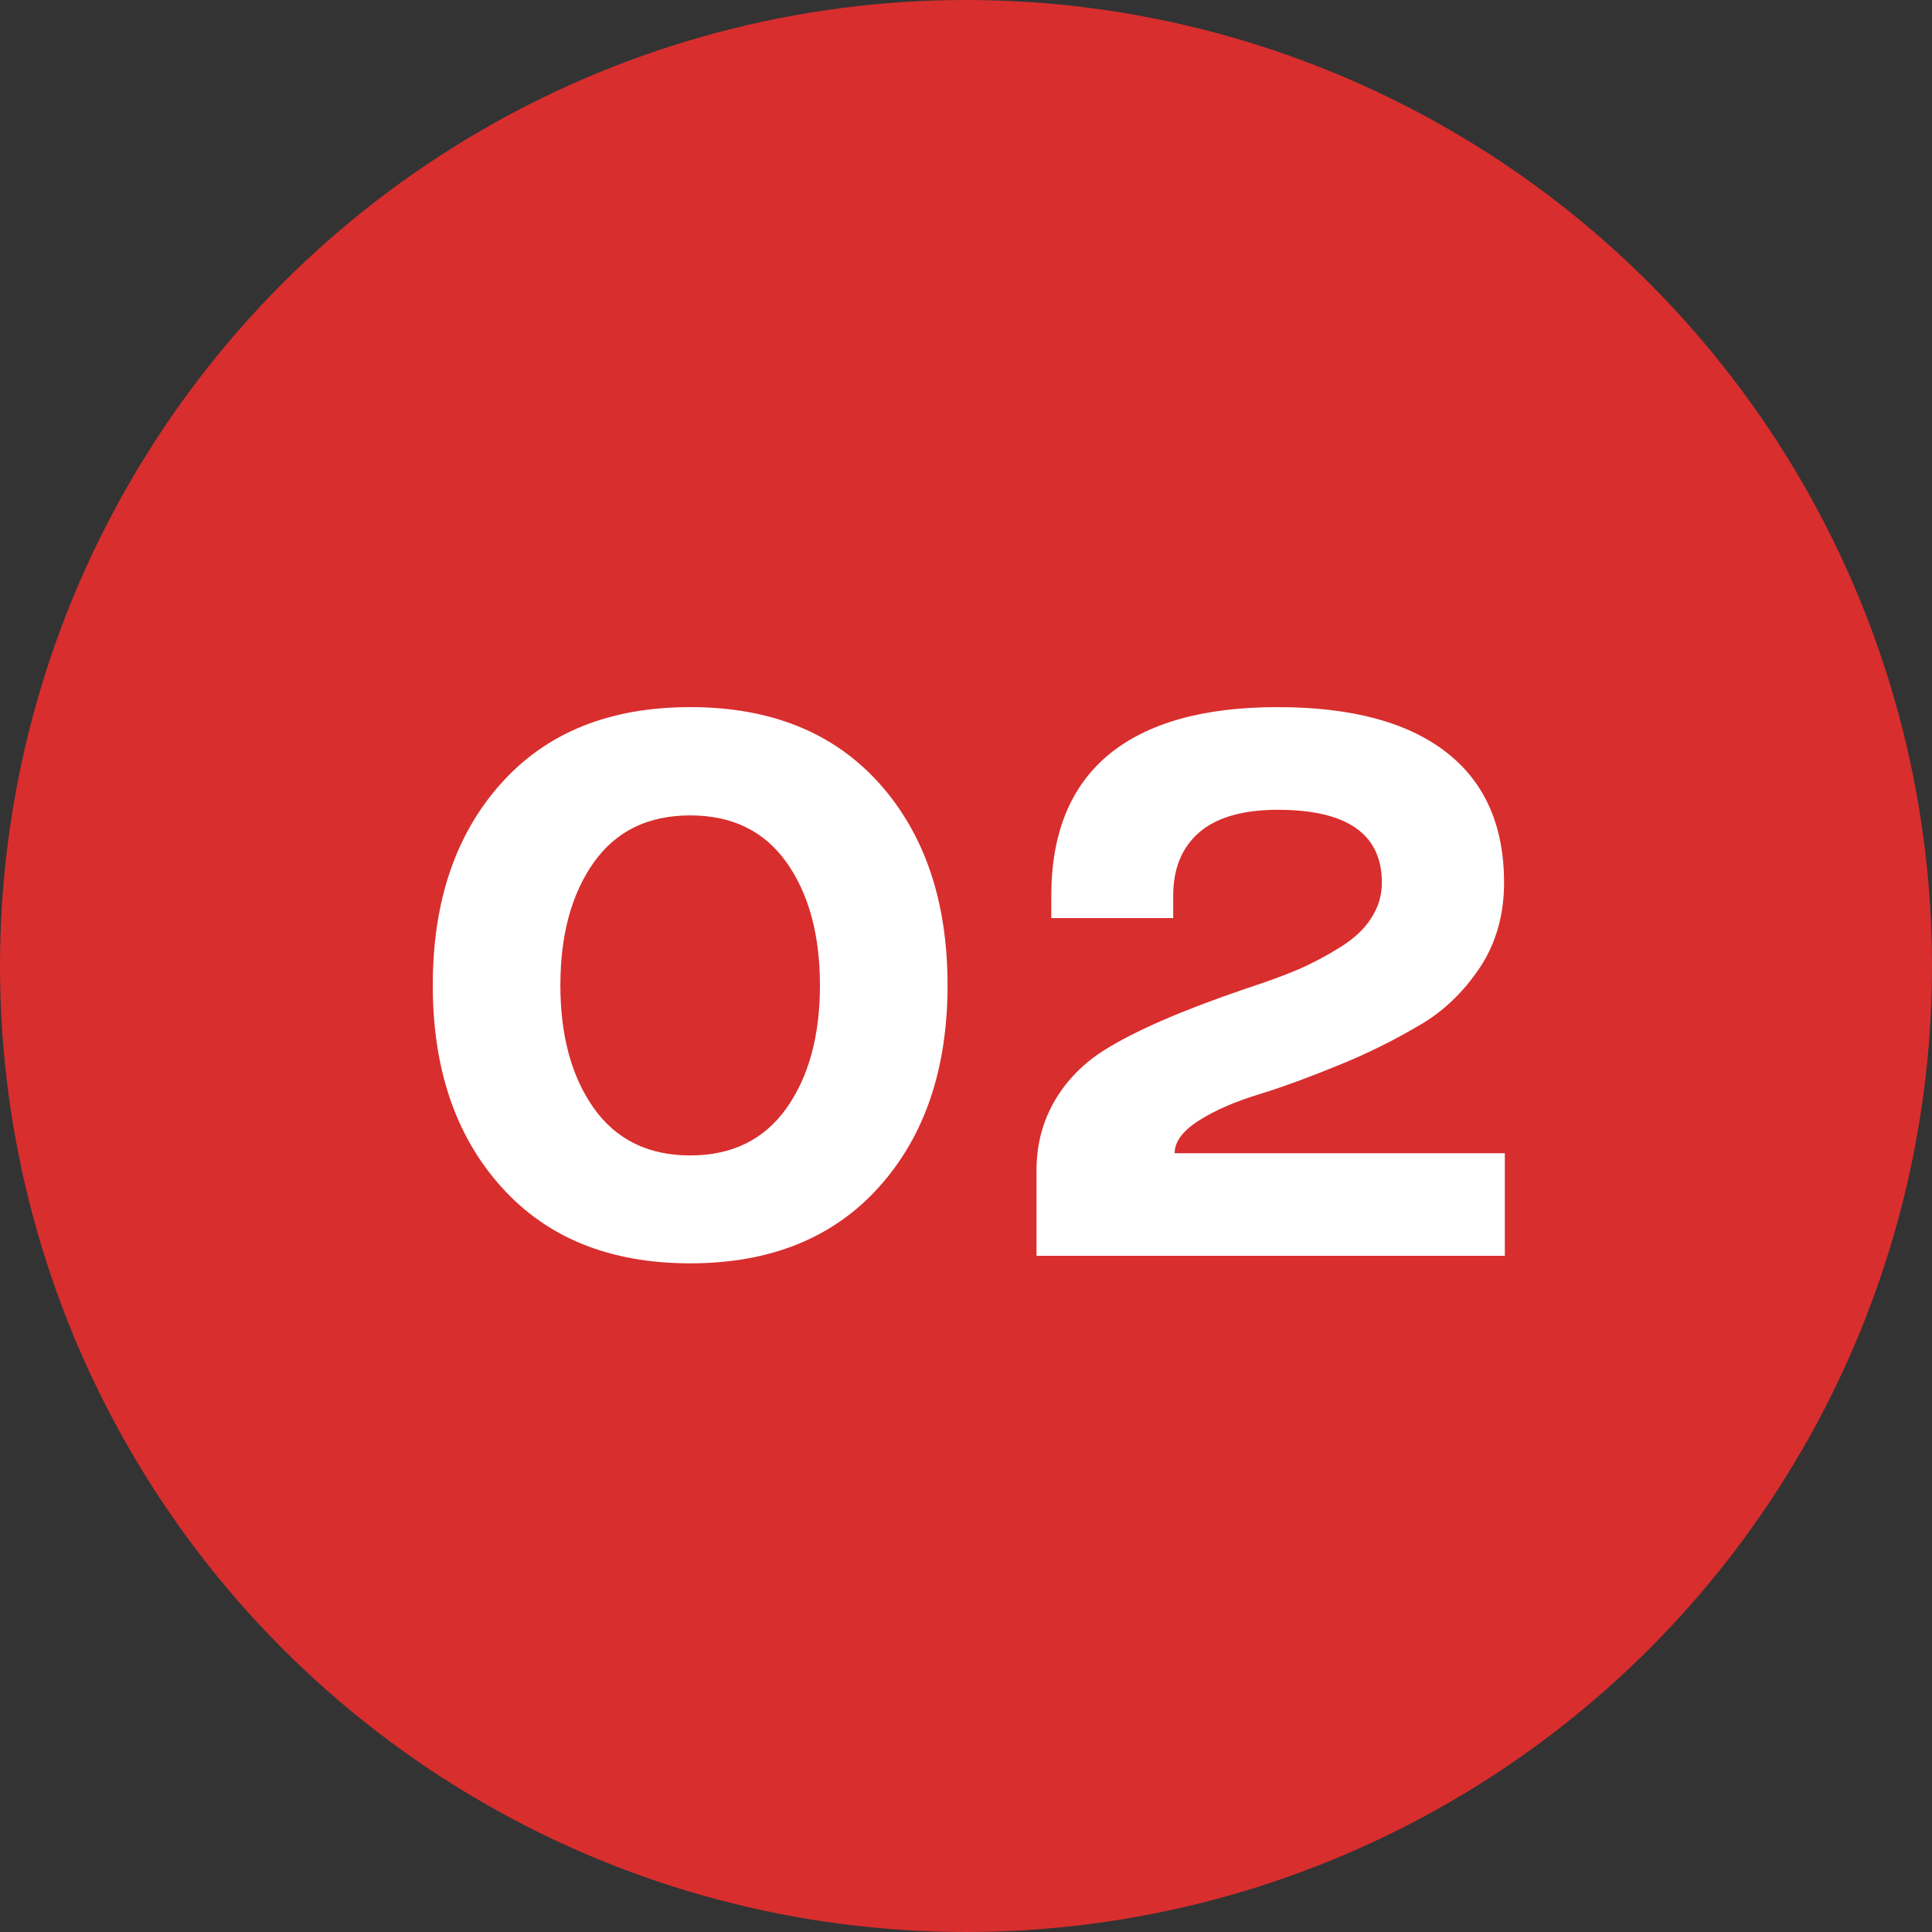
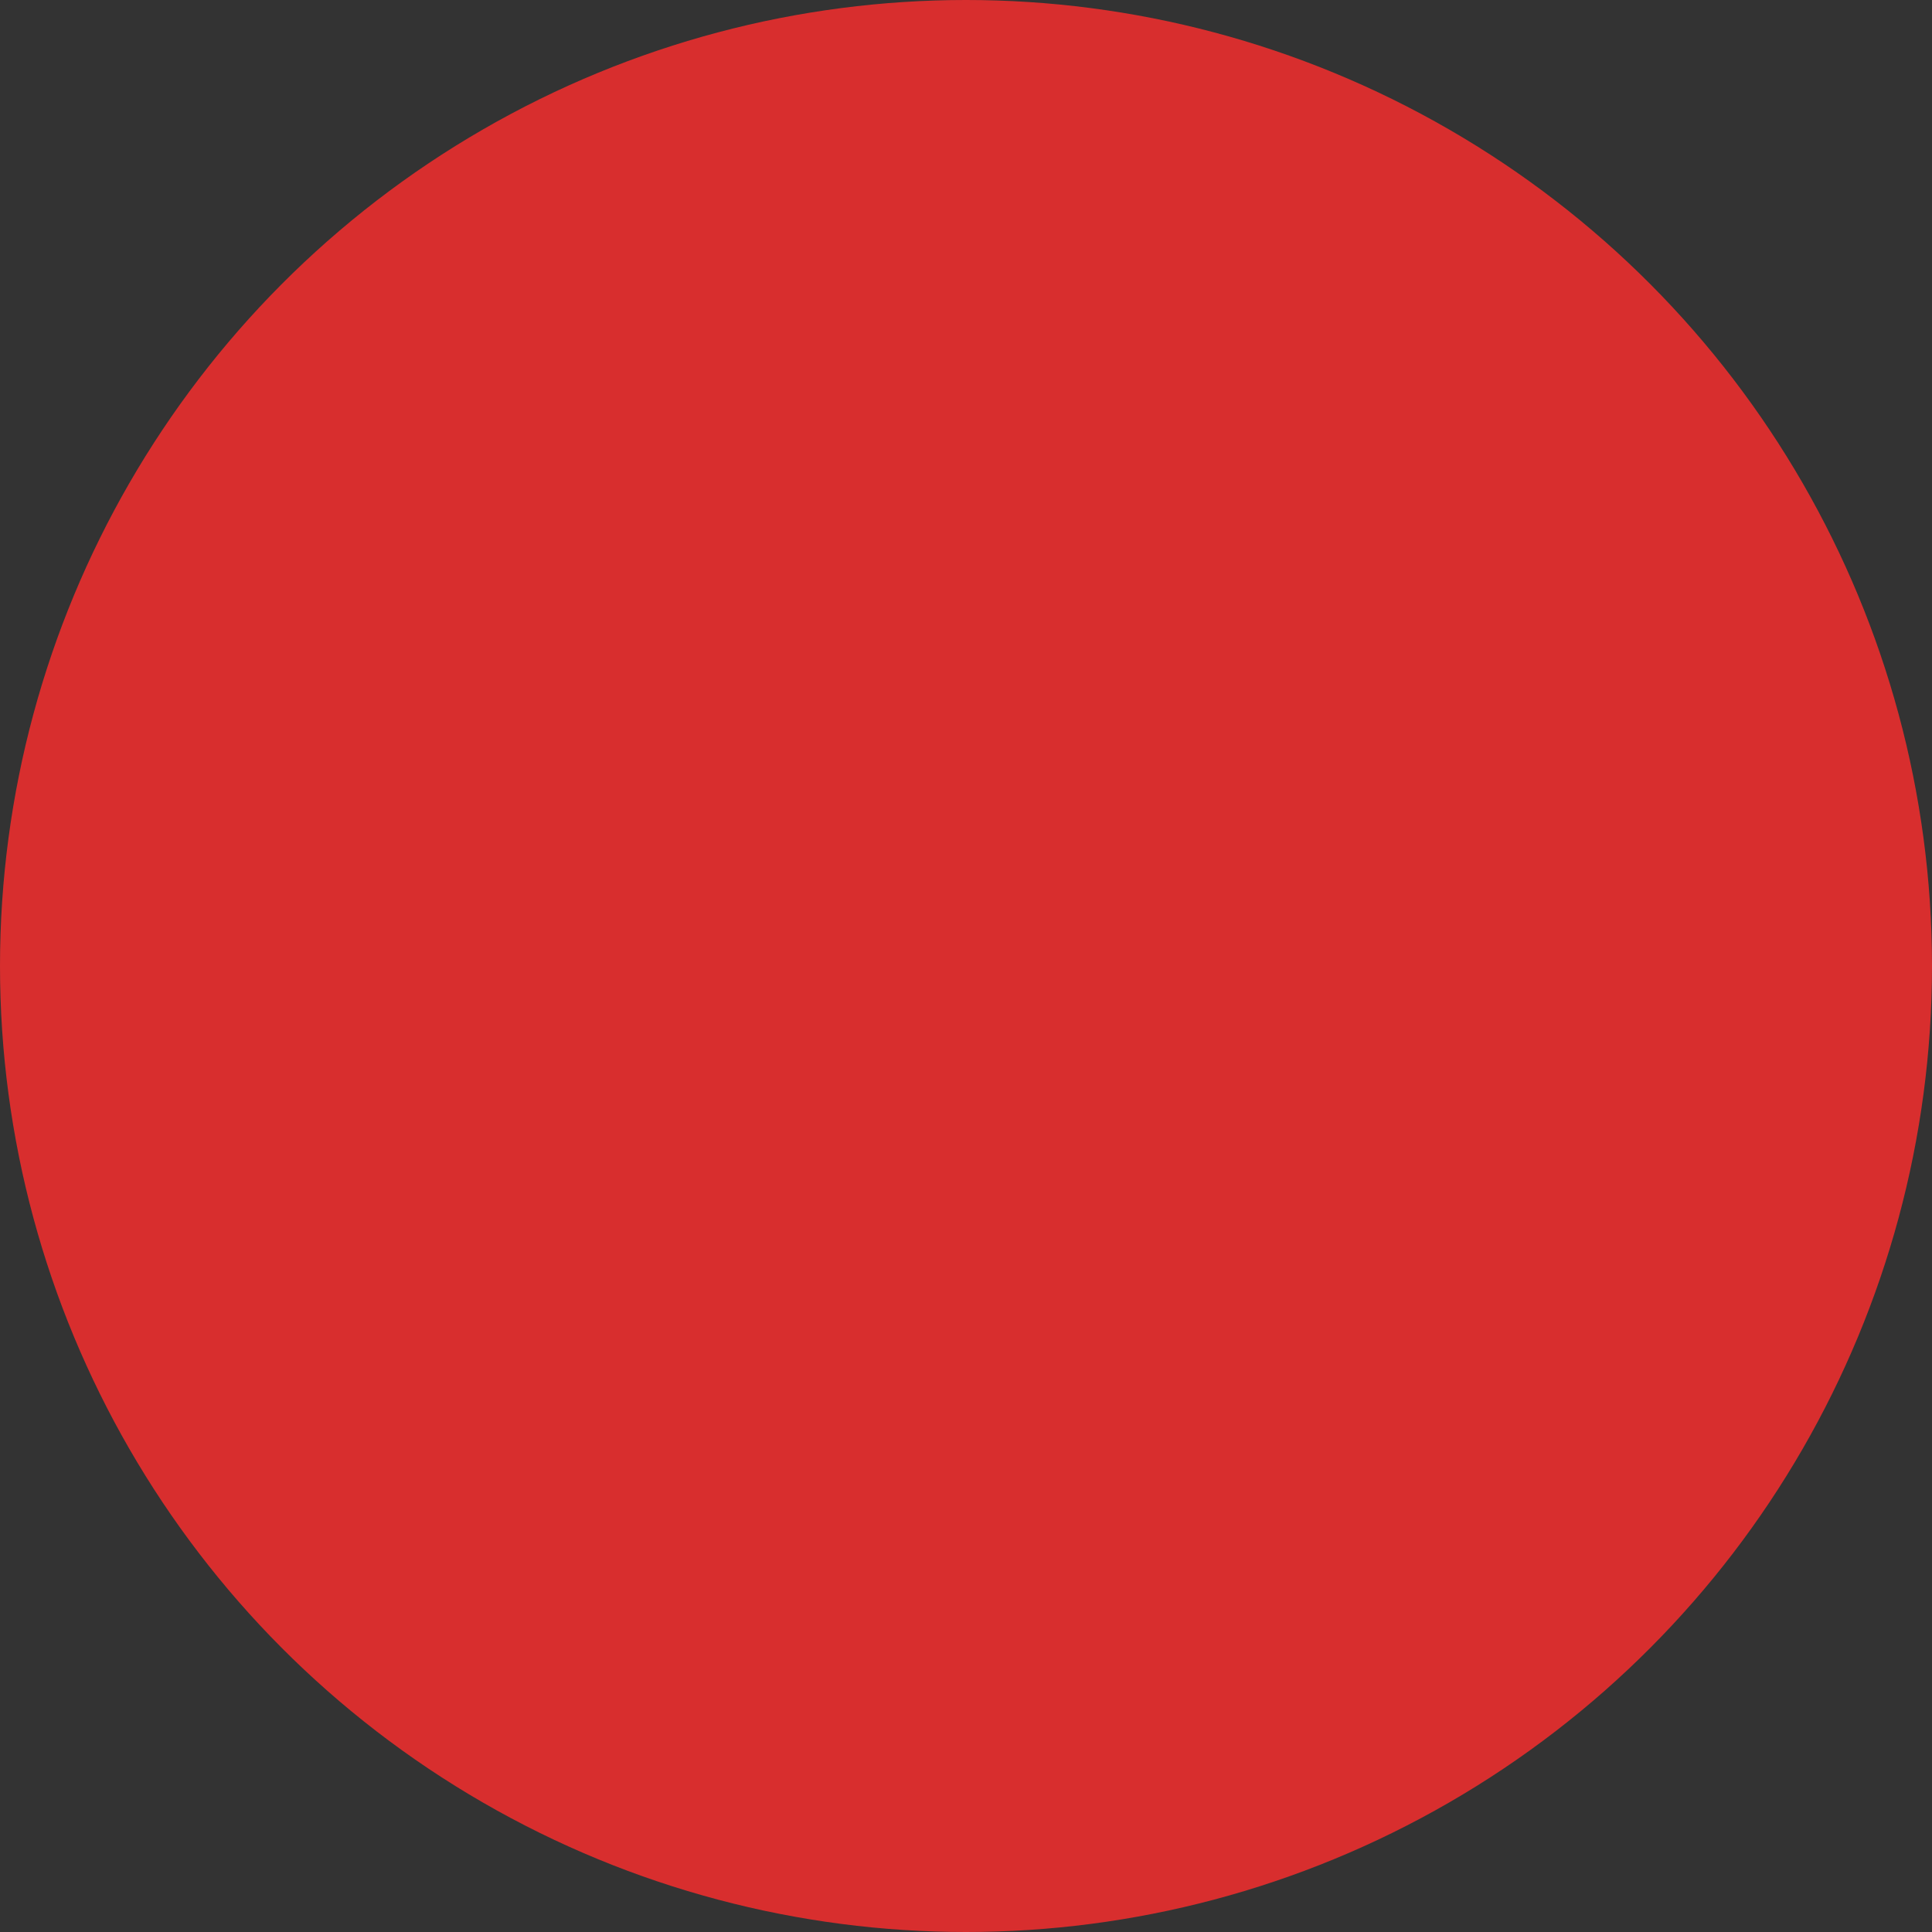
<svg xmlns="http://www.w3.org/2000/svg" width="20" height="20" viewBox="0 0 20 20" fill="none">
  <rect x="0" y="0" width="20" height="20" fill="#333333" stroke="none" />
  <circle cx="10" cy="10" r="10" fill="#D82E2E" />
-   <path d="M5.188 12.285C4.716 11.759 4.48 11.064 4.48 10.199C4.48 9.332 4.716 8.635 5.188 8.109C5.659 7.583 6.311 7.32 7.145 7.32C7.978 7.32 8.63 7.583 9.102 8.109C9.573 8.635 9.809 9.332 9.809 10.199C9.809 11.064 9.573 11.759 9.102 12.285C8.628 12.814 7.975 13.078 7.145 13.078C6.314 13.078 5.661 12.814 5.188 12.285ZM7.145 11.961C7.577 11.961 7.909 11.798 8.141 11.473C8.372 11.147 8.488 10.723 8.488 10.199C8.488 9.676 8.372 9.251 8.141 8.926C7.911 8.603 7.579 8.441 7.145 8.441C6.71 8.441 6.378 8.603 6.148 8.926C5.917 9.251 5.801 9.676 5.801 10.199C5.801 10.723 5.917 11.147 6.148 11.473C6.38 11.798 6.712 11.961 7.145 11.961ZM15.578 13H10.73V12.113C10.73 11.85 10.793 11.611 10.918 11.395C11.046 11.178 11.219 11.003 11.438 10.867C11.758 10.667 12.245 10.456 12.898 10.234C13.112 10.164 13.293 10.098 13.441 10.035C13.59 9.97 13.734 9.893 13.875 9.805C14.018 9.716 14.125 9.616 14.195 9.504C14.268 9.392 14.305 9.27 14.305 9.137C14.305 8.634 13.945 8.383 13.227 8.383C12.867 8.383 12.596 8.461 12.414 8.617C12.234 8.773 12.145 8.992 12.145 9.273V9.504H10.883V9.273C10.883 8.628 11.081 8.141 11.477 7.812C11.875 7.484 12.458 7.32 13.227 7.32C13.987 7.32 14.568 7.475 14.969 7.785C15.37 8.095 15.57 8.546 15.57 9.137C15.57 9.47 15.487 9.763 15.32 10.016C15.148 10.273 14.938 10.474 14.688 10.617C14.427 10.771 14.154 10.906 13.867 11.023C13.562 11.148 13.289 11.249 13.047 11.324C12.789 11.402 12.578 11.493 12.414 11.598C12.245 11.704 12.16 11.818 12.16 11.938H15.578V13Z" fill="white" />
</svg>